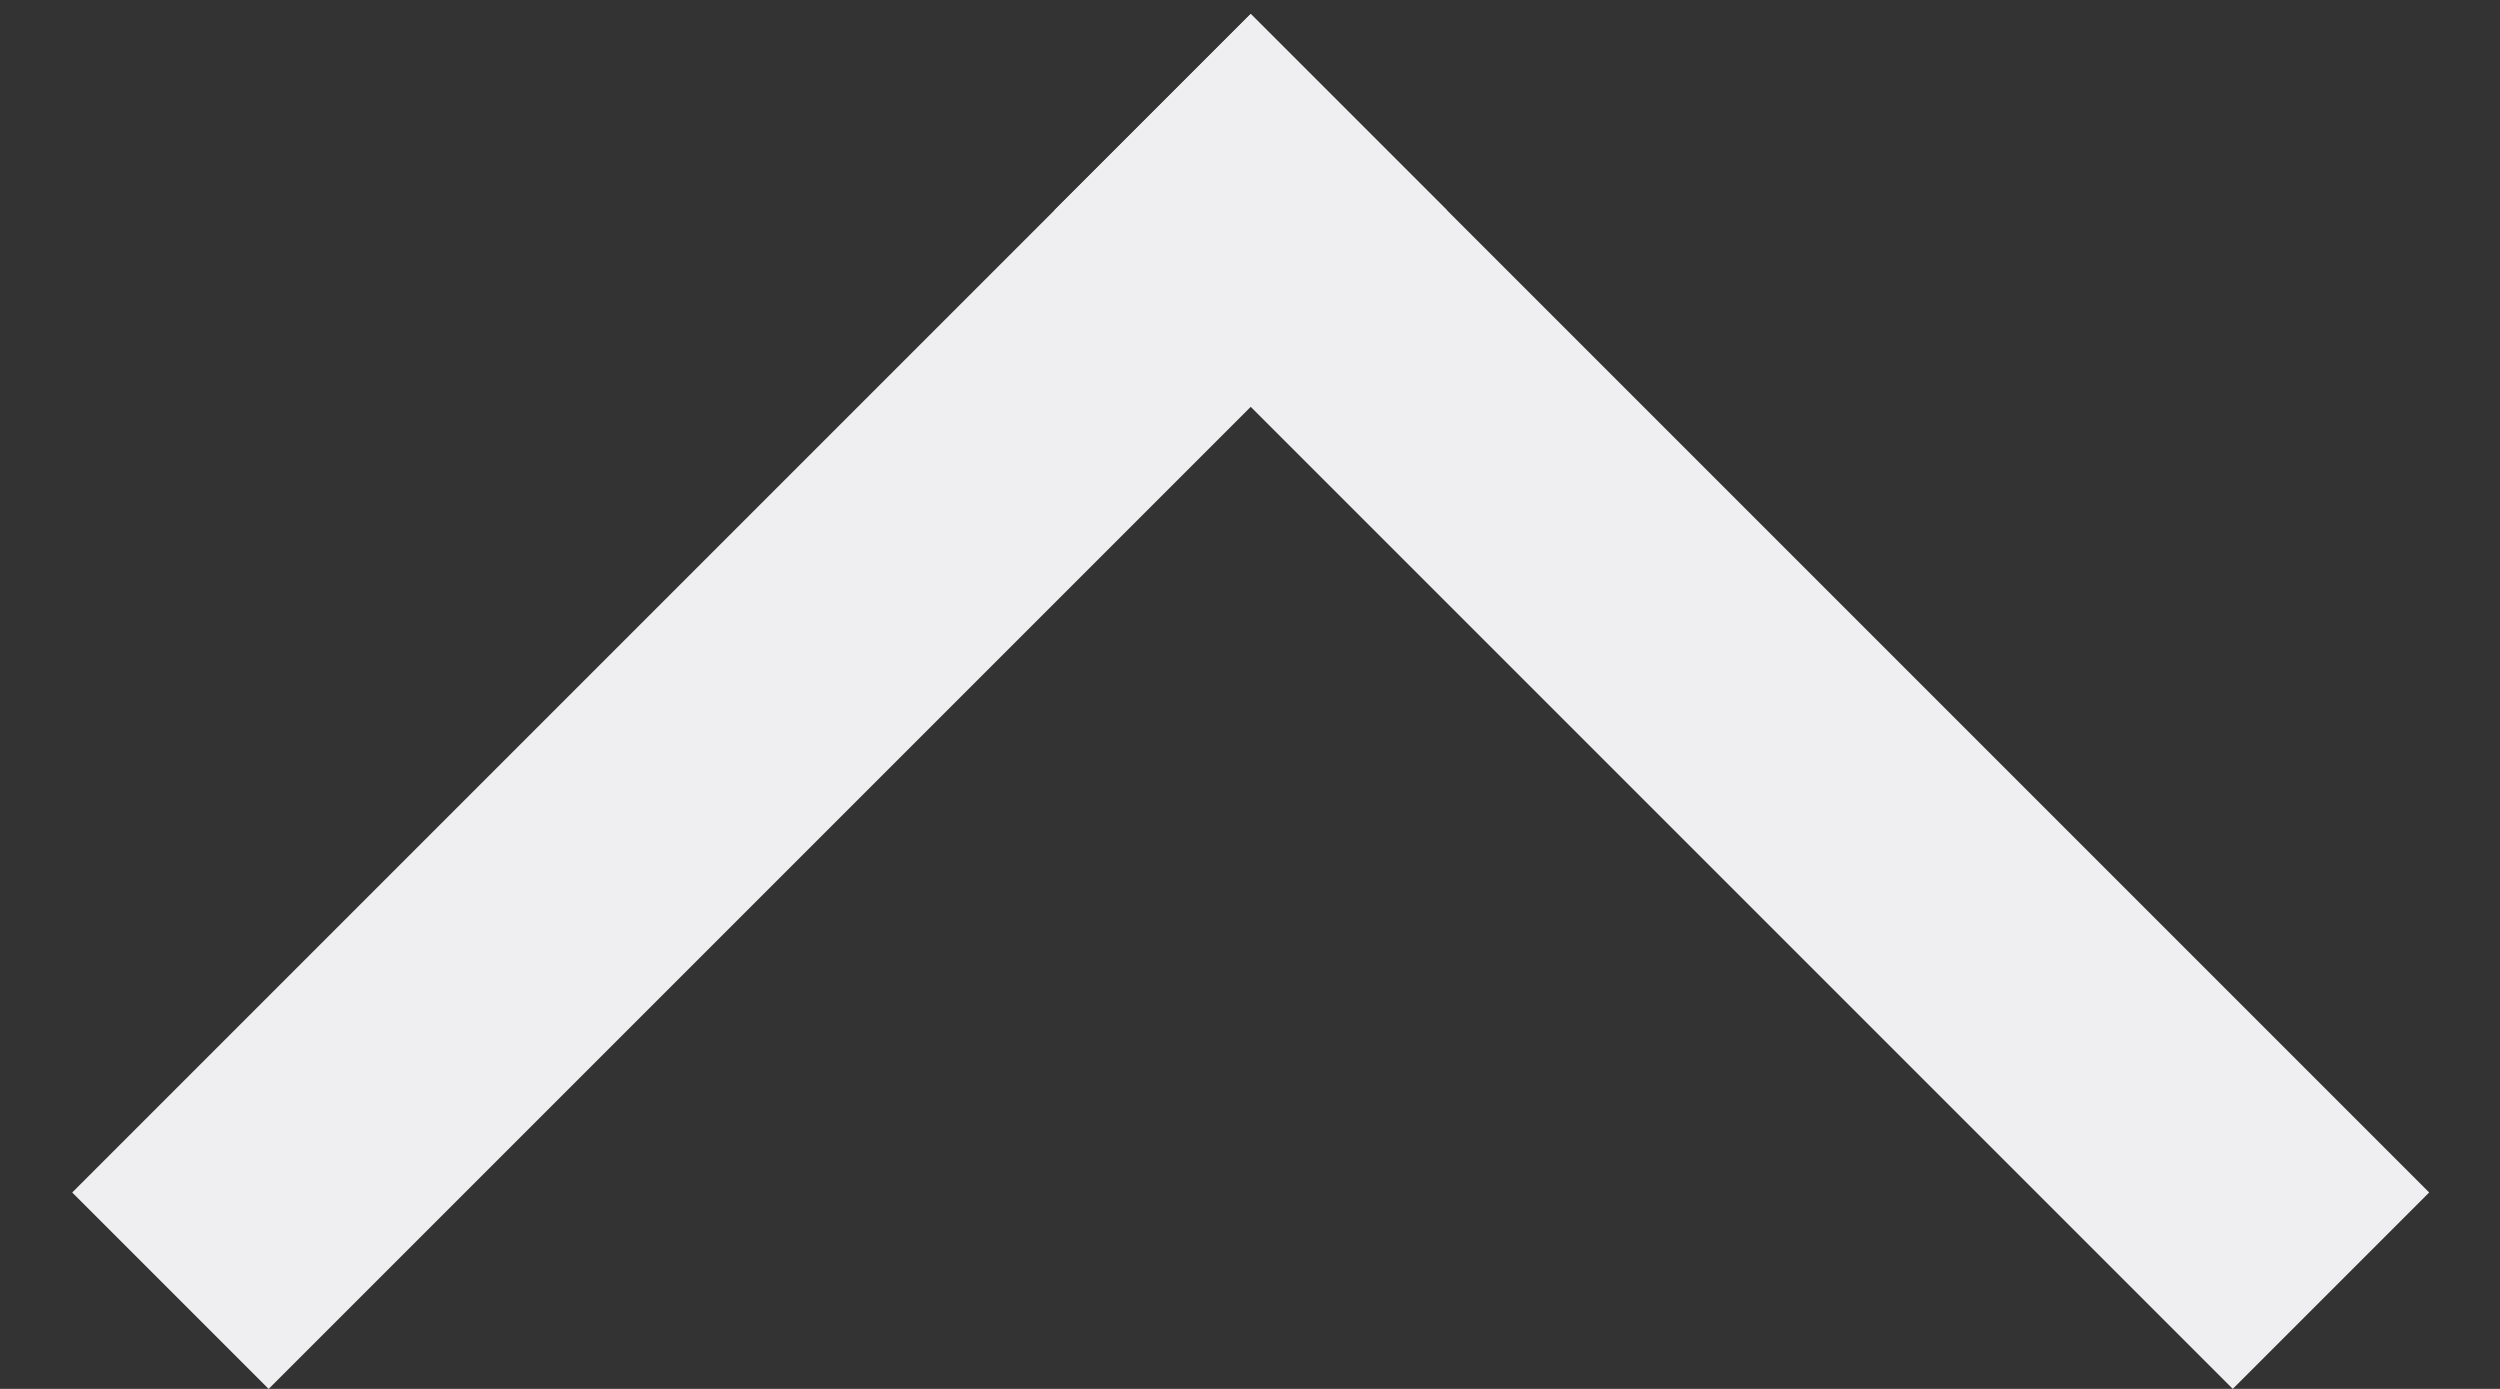
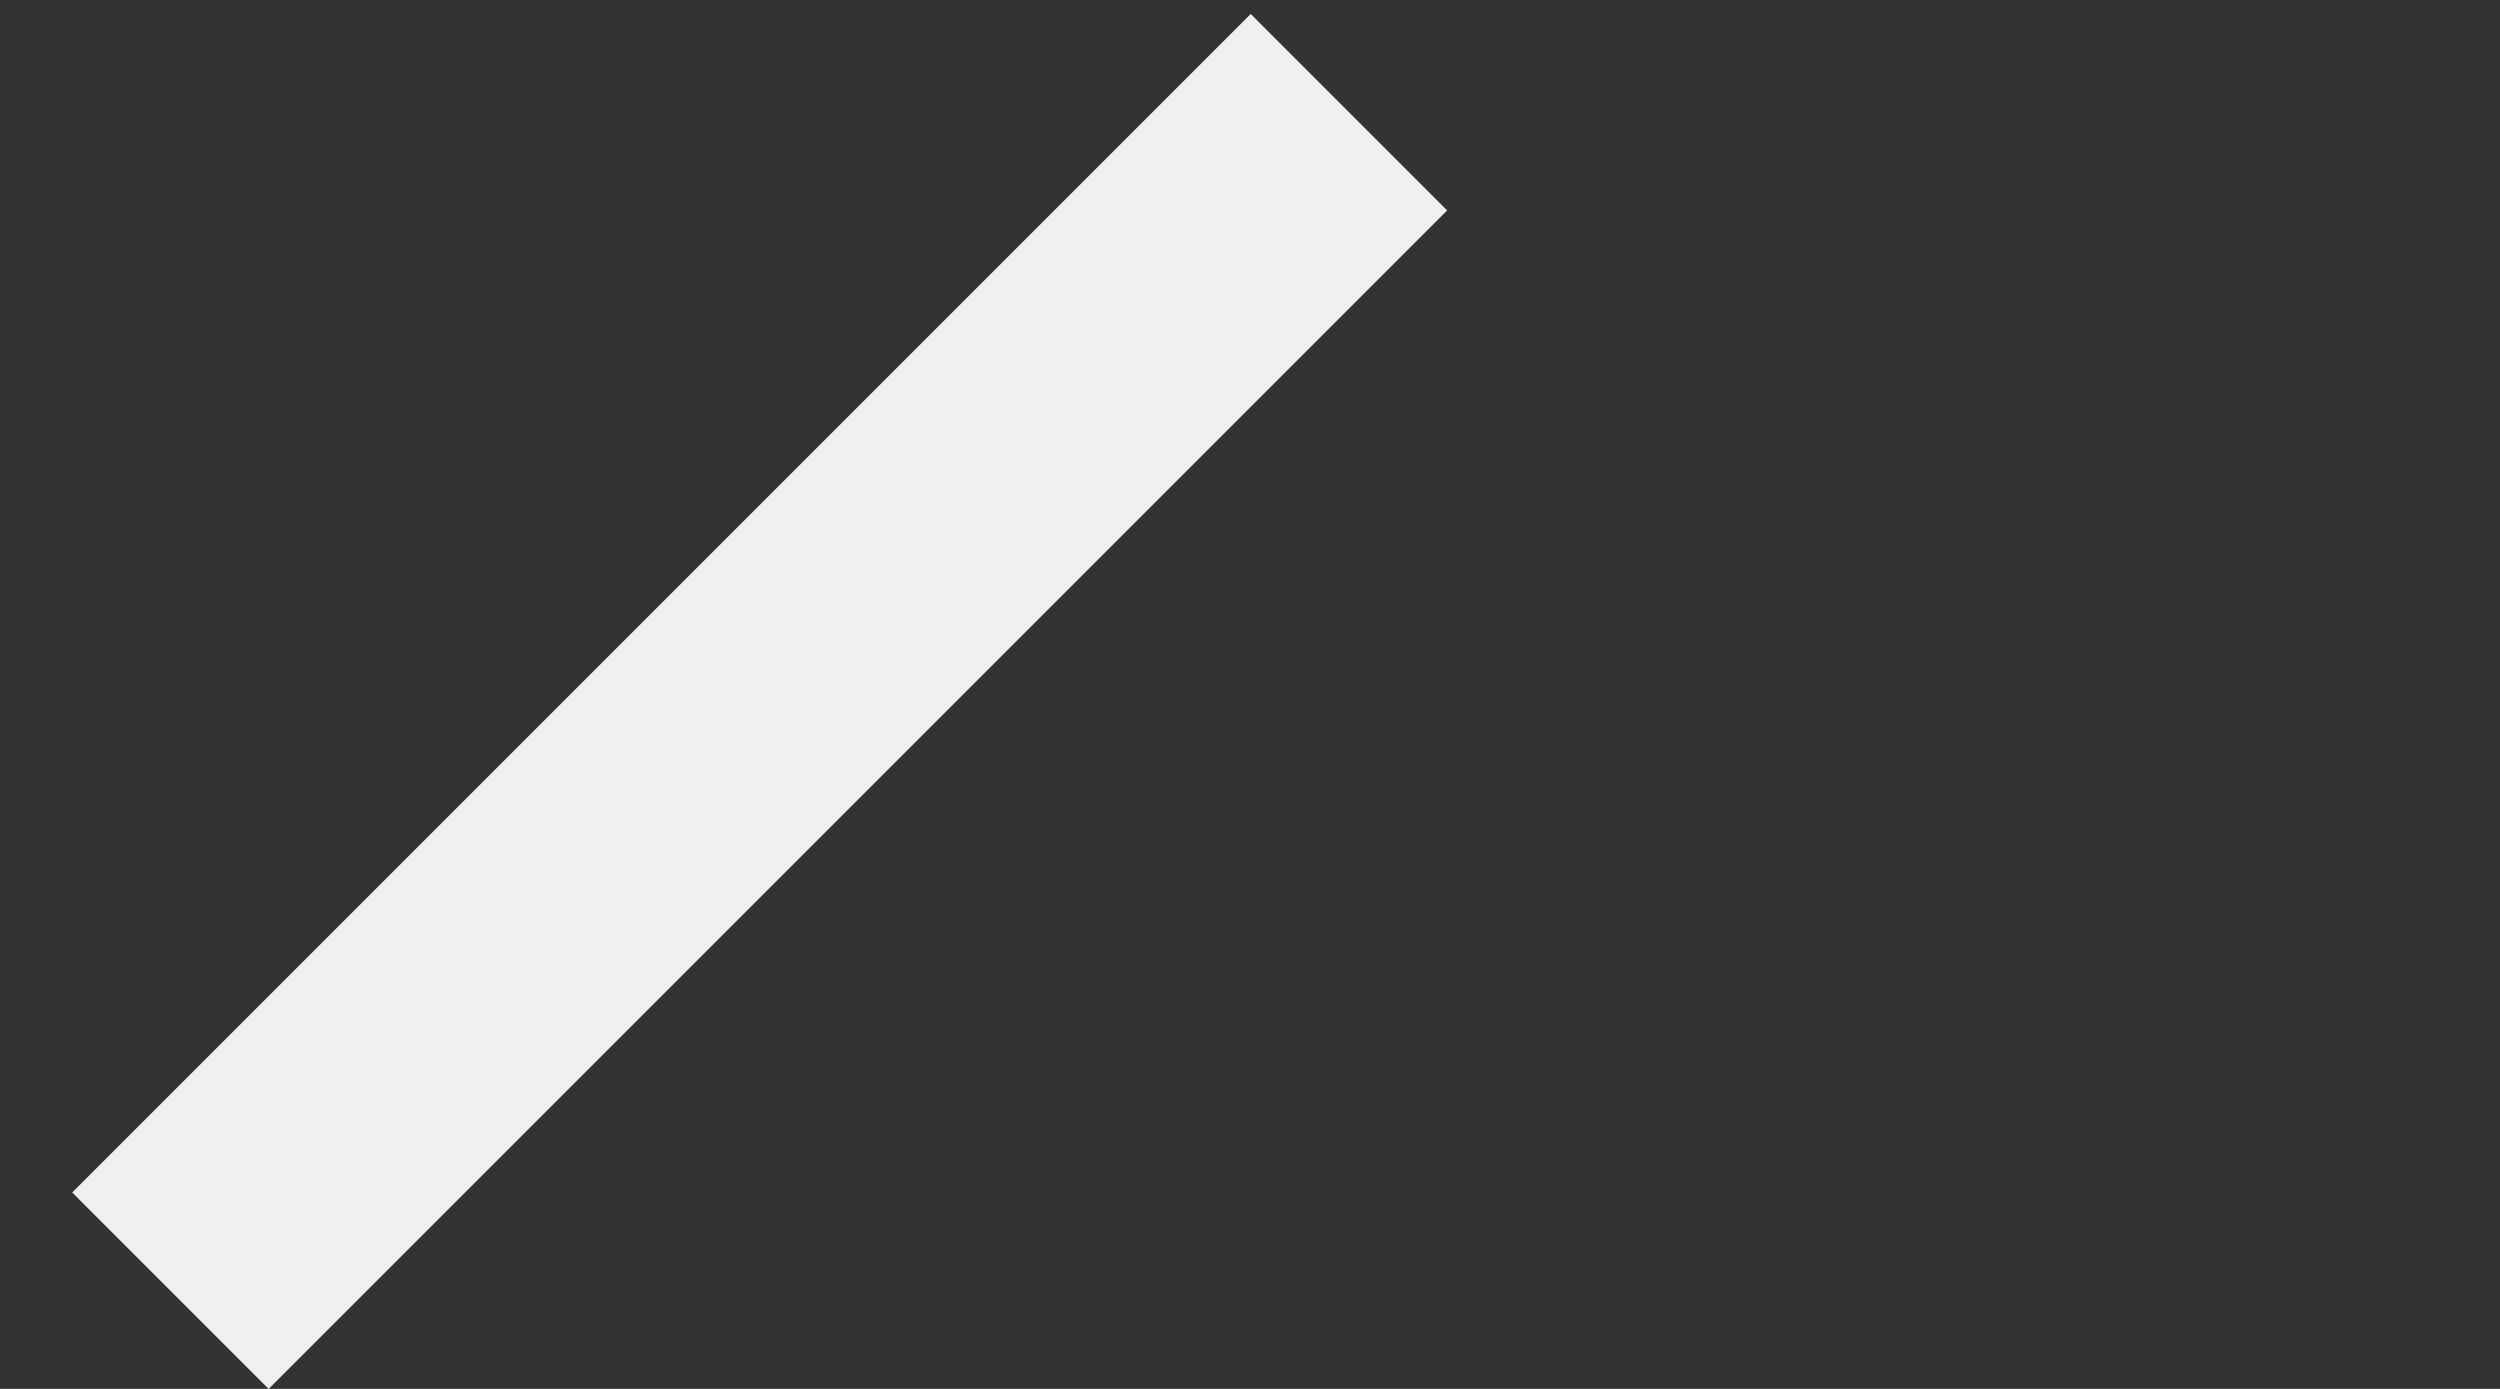
<svg xmlns="http://www.w3.org/2000/svg" width="18" height="10" viewBox="0 0 18 10" fill="none">
  <rect x="0" y="0" width="18" height="10" fill="#333333" stroke="none" />
  <rect x="0.52" y="8.586" width="12" height="2" transform="rotate(-45 0.52 8.586)" fill="#EFEFF2" />
-   <rect x="16.076" y="10" width="12" height="2" transform="rotate(-135 16.076 10)" fill="#EFEFF2" />
</svg>